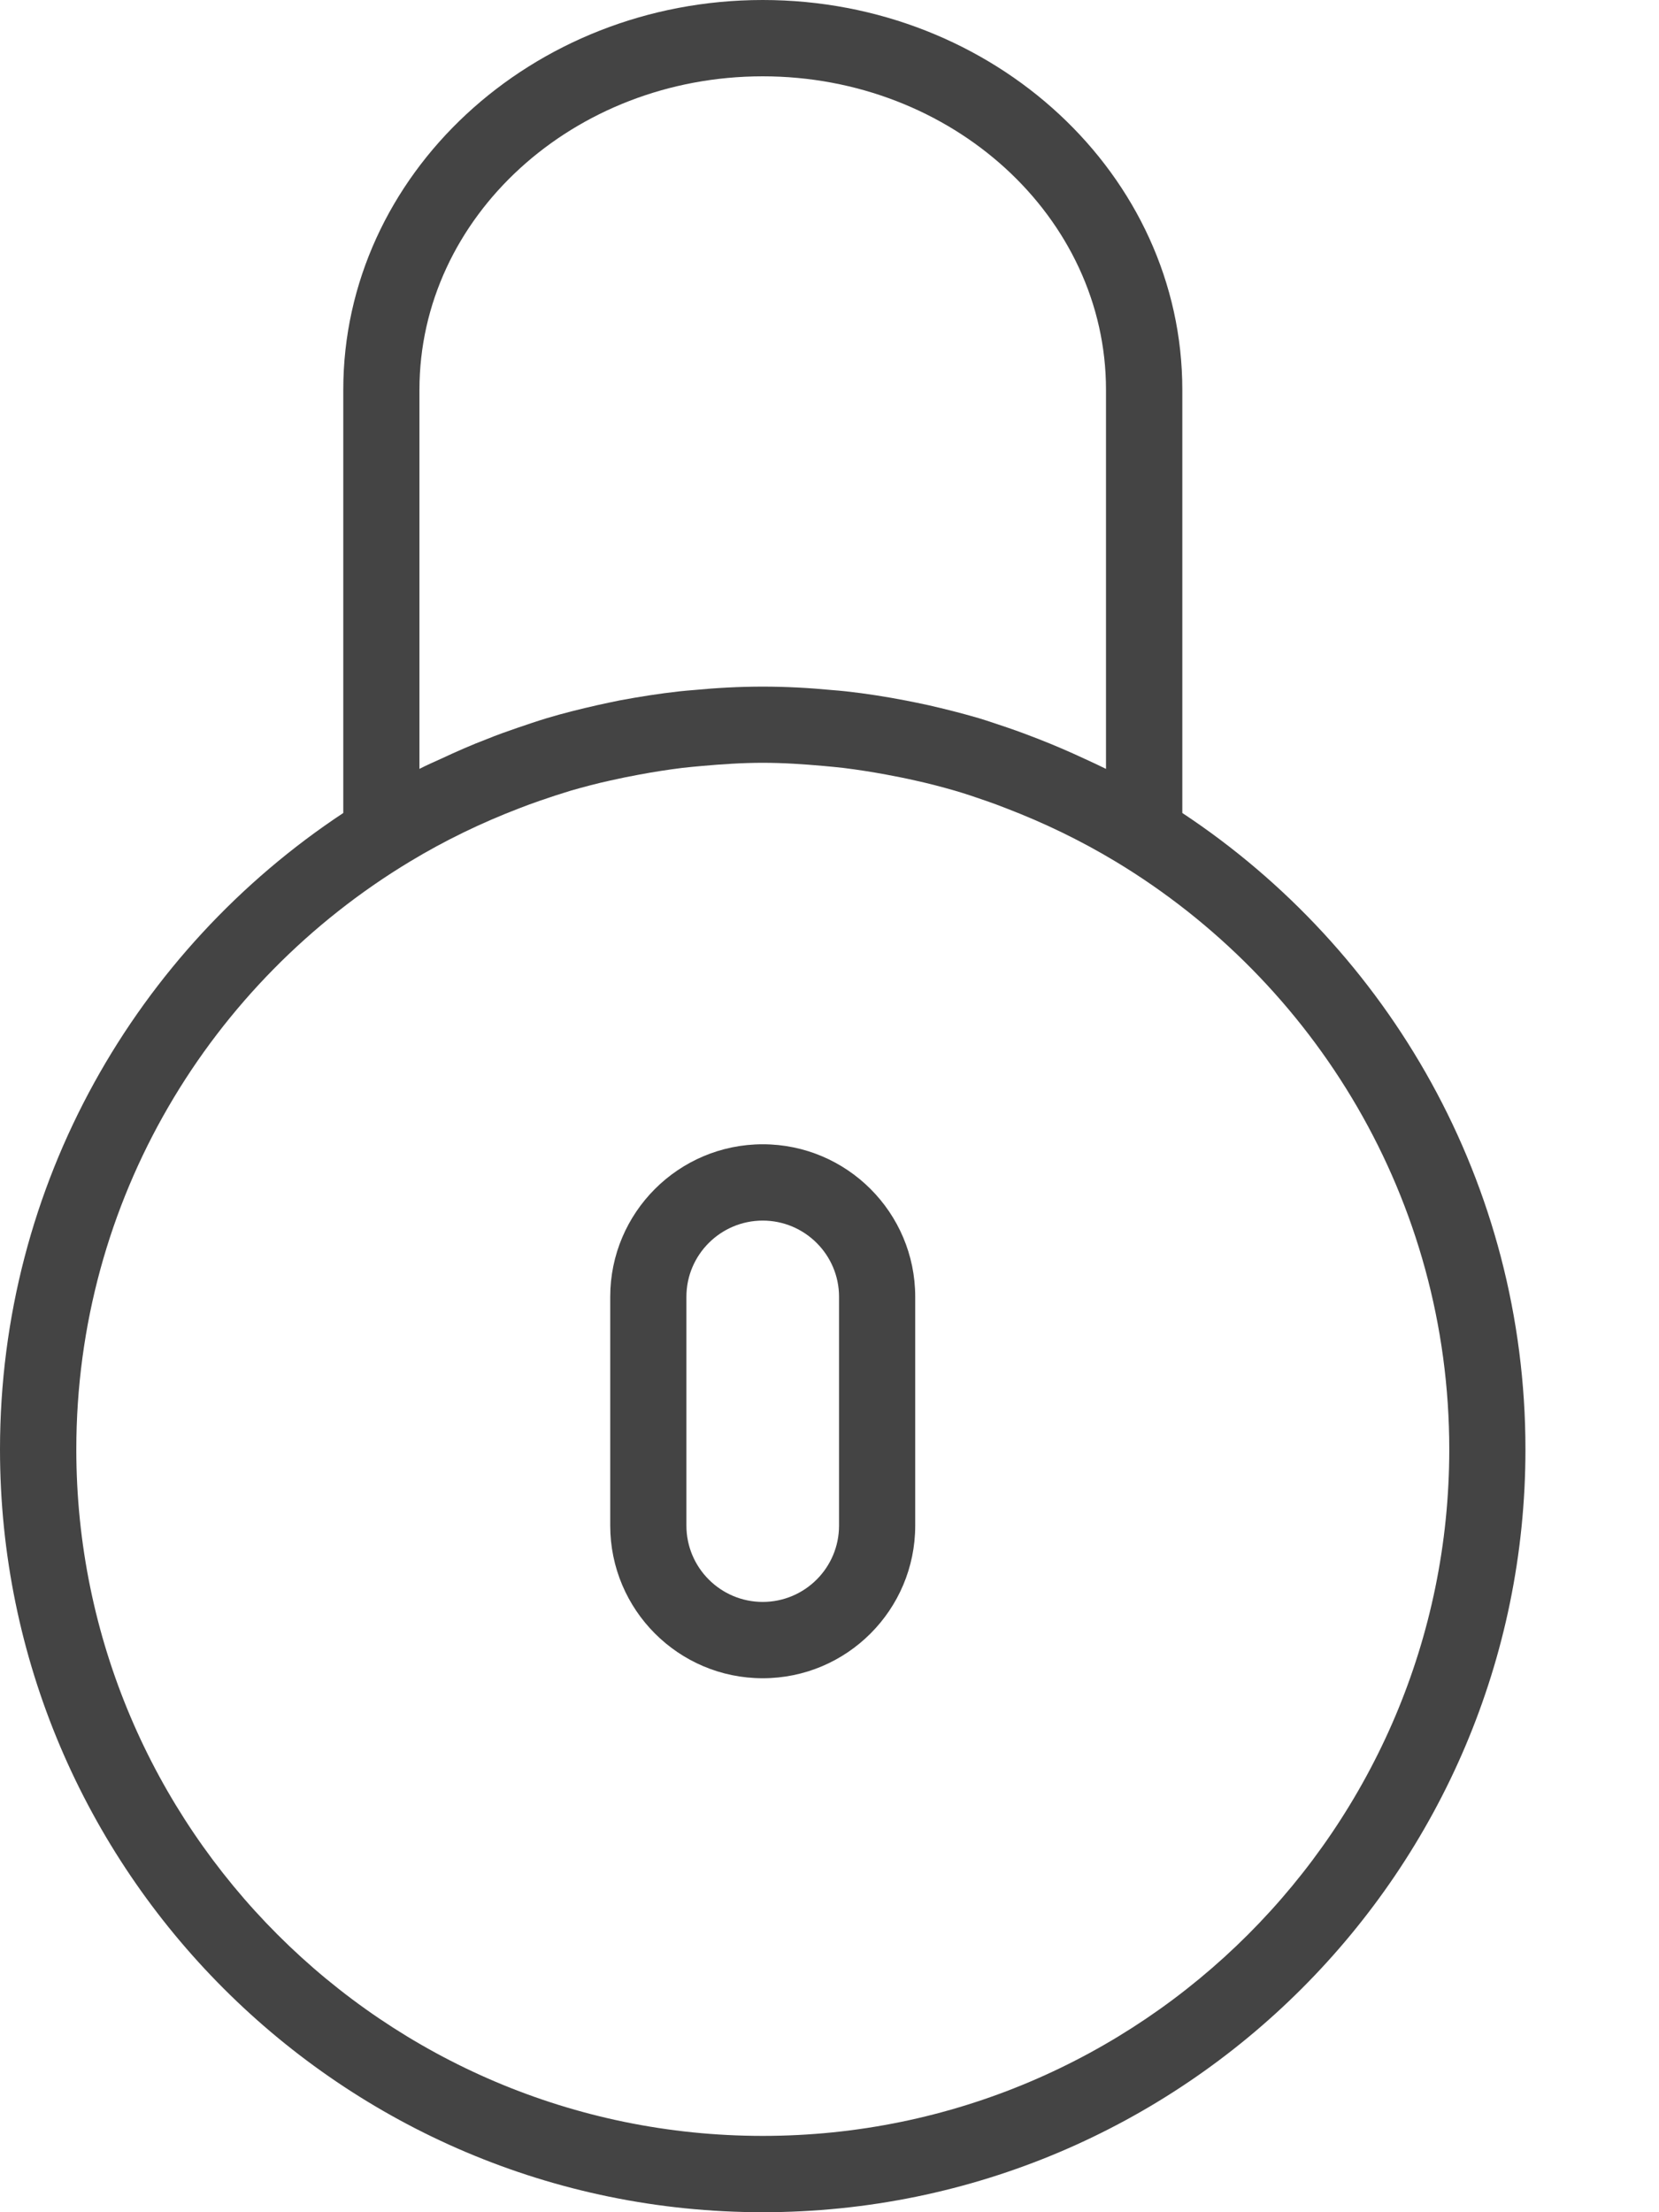
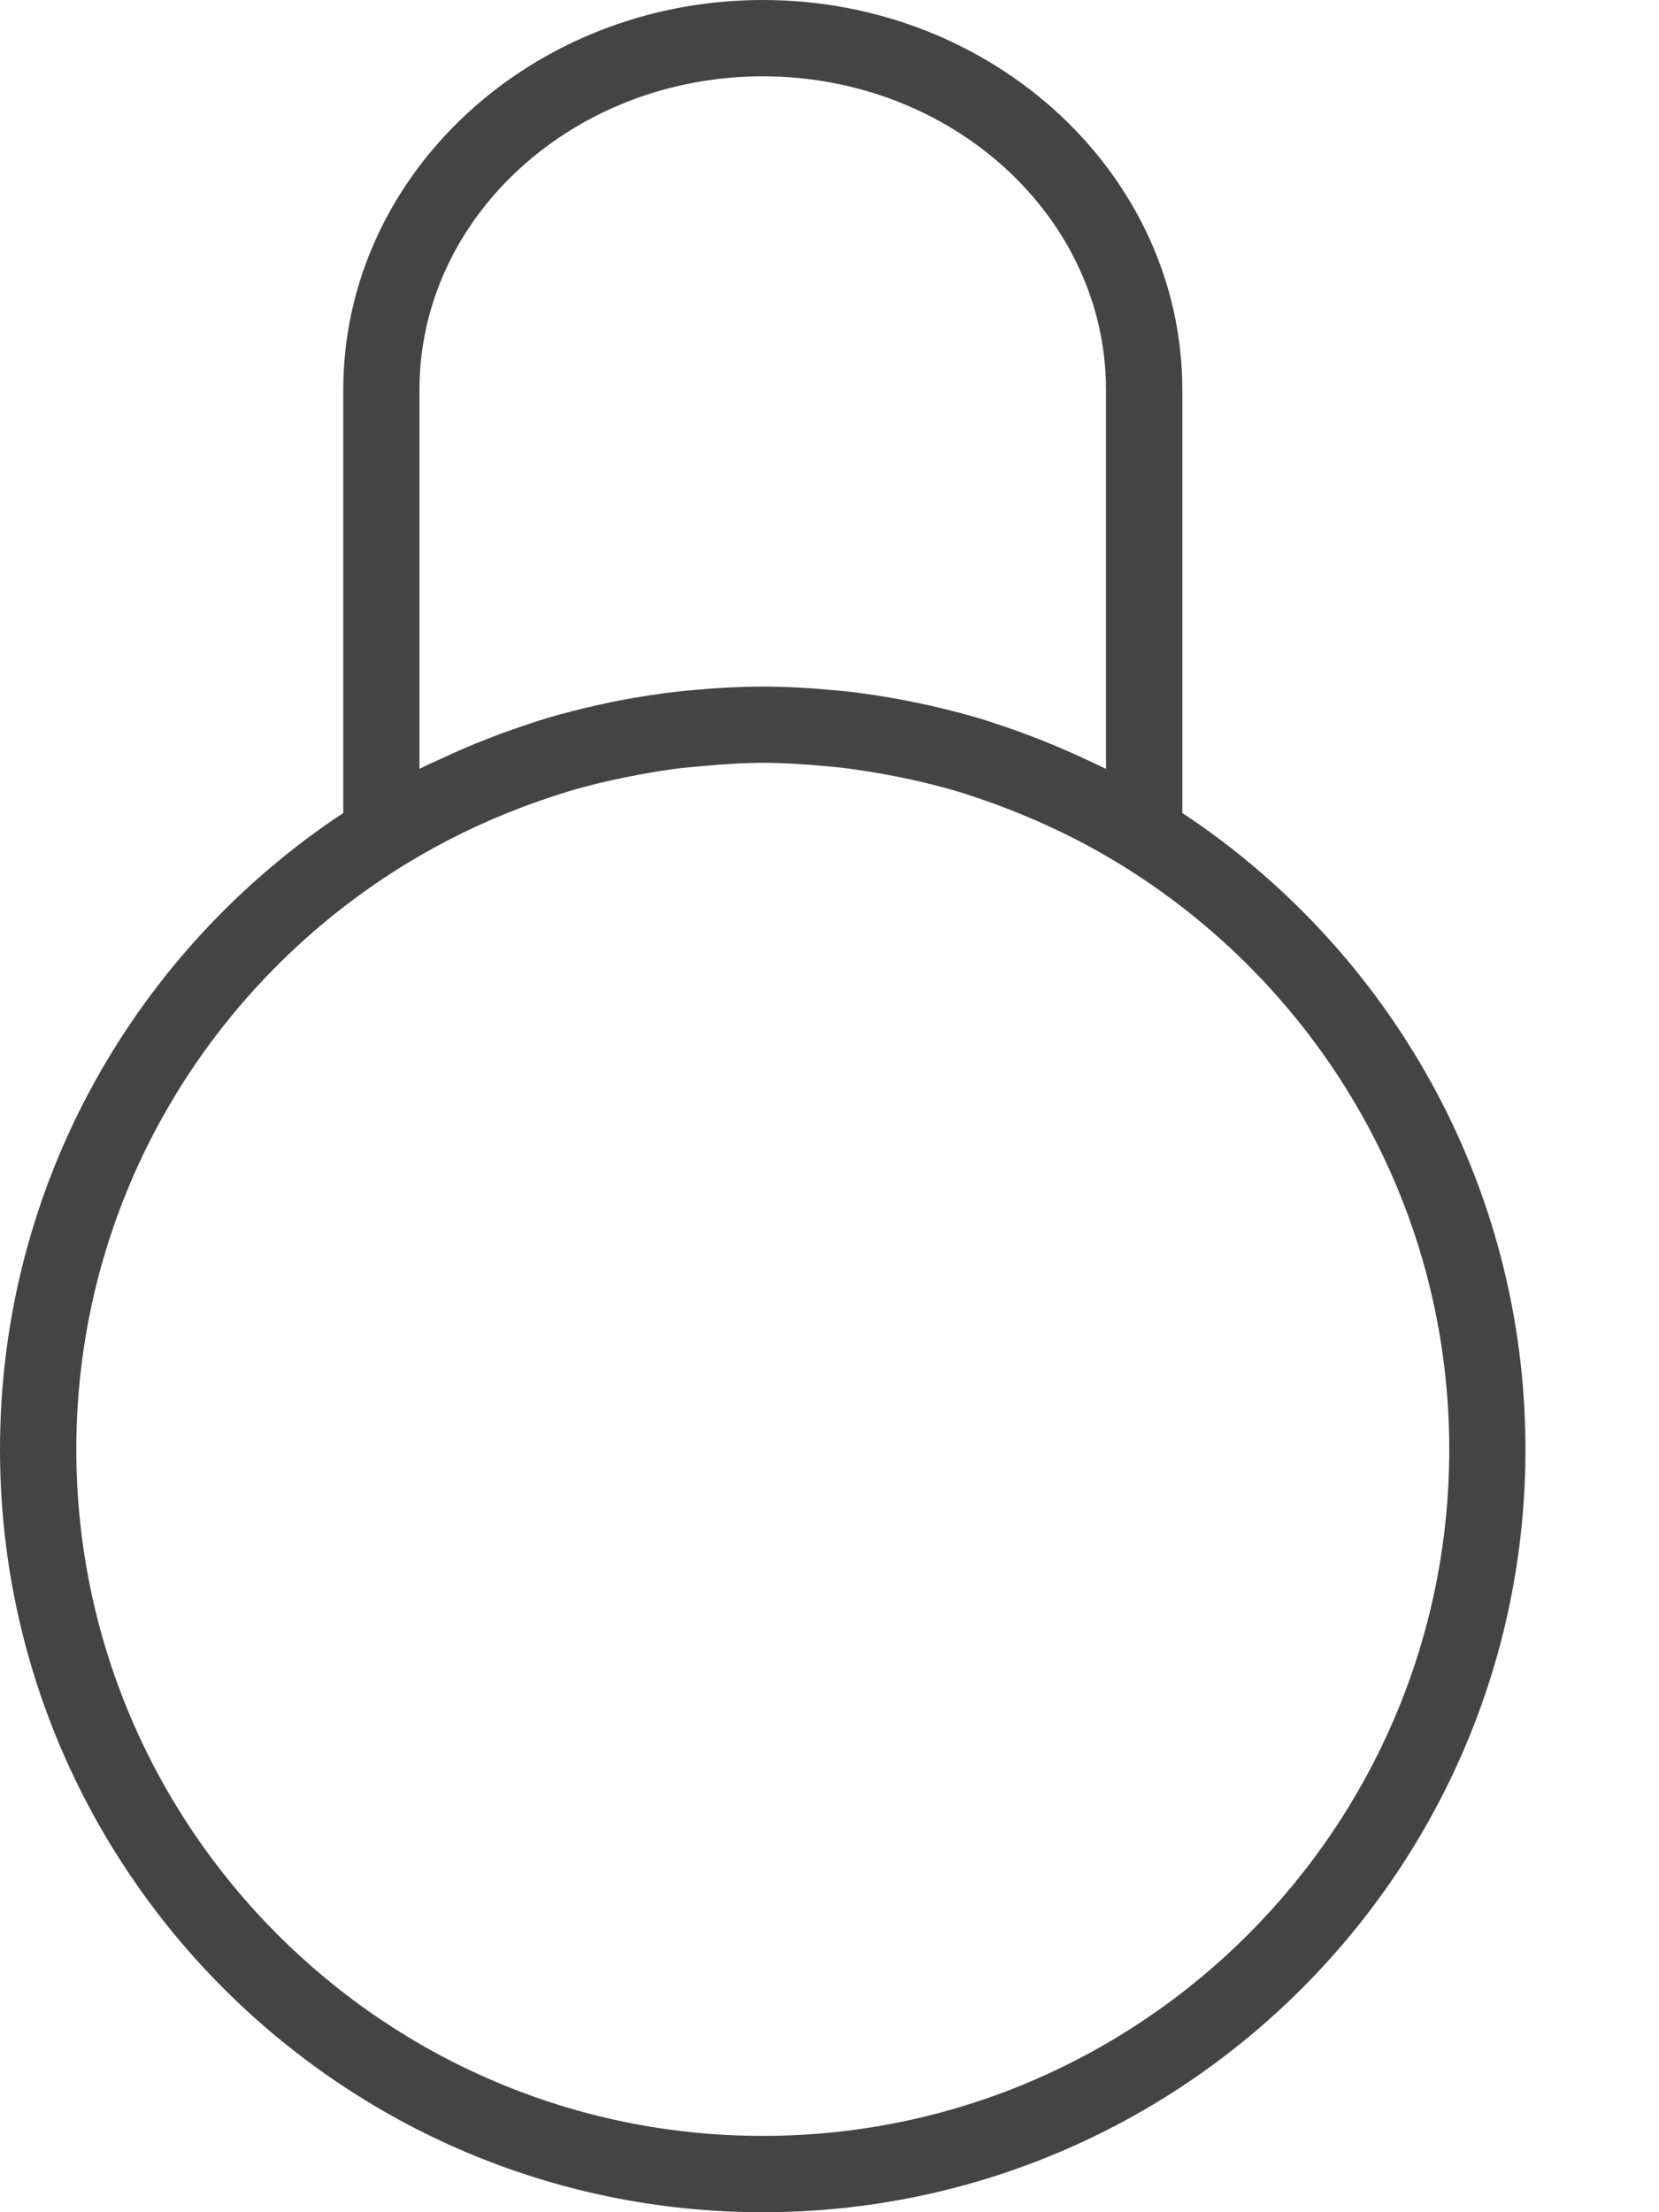
<svg xmlns="http://www.w3.org/2000/svg" width="12" height="16" viewBox="0 0 12 16" fill="none">
-   <path d="M5.517 8.276C4.908 8.276 4.414 8.771 4.414 9.379V11.034C4.414 11.643 4.908 12.138 5.517 12.138C6.126 12.138 6.62 11.643 6.62 11.034V9.379C6.62 8.771 6.126 8.276 5.517 8.276ZM6.069 11.034C6.069 11.339 5.821 11.586 5.517 11.586C5.213 11.586 4.965 11.339 4.965 11.034V9.379C4.965 9.075 5.213 8.828 5.517 8.828C5.821 8.828 6.069 9.075 6.069 9.379V11.034Z" fill="#444444" />
-   <path d="M8.552 5.88V2.819C8.552 1.265 7.19 0 5.517 0C3.844 0 2.483 1.265 2.483 2.819V5.88C0.989 6.868 0 8.561 0 10.483C0 13.525 2.475 16 5.517 16C8.559 16 11.034 13.525 11.034 10.483C11.034 8.561 10.046 6.868 8.552 5.88ZM3.034 5.561V2.819C3.034 1.569 4.148 0.552 5.517 0.552C6.886 0.552 8 1.569 8 2.819V5.561C7.948 5.535 7.895 5.511 7.843 5.487C7.734 5.436 7.624 5.389 7.512 5.345C7.44 5.317 7.368 5.29 7.295 5.265C7.223 5.241 7.152 5.216 7.079 5.194C6.959 5.159 6.837 5.128 6.714 5.1C6.661 5.089 6.607 5.077 6.554 5.067C6.409 5.039 6.264 5.016 6.118 5C6.085 4.996 6.052 4.994 6.019 4.991C5.852 4.975 5.685 4.966 5.517 4.966C5.35 4.966 5.183 4.975 5.016 4.991C4.983 4.994 4.95 4.996 4.917 5C4.771 5.016 4.626 5.039 4.481 5.066C4.428 5.077 4.374 5.088 4.321 5.1C4.198 5.128 4.076 5.158 3.956 5.194C3.883 5.216 3.811 5.241 3.74 5.265C3.667 5.29 3.594 5.316 3.523 5.345C3.41 5.388 3.301 5.436 3.192 5.487C3.139 5.511 3.086 5.534 3.034 5.561ZM5.517 15.448C2.779 15.448 0.552 13.221 0.552 10.483C0.552 8.679 1.521 7.102 2.964 6.232C3.217 6.079 3.482 5.951 3.756 5.846C3.805 5.827 3.854 5.809 3.903 5.792C3.978 5.766 4.054 5.741 4.13 5.718C4.224 5.691 4.319 5.666 4.415 5.645C4.485 5.629 4.555 5.615 4.626 5.602C4.728 5.583 4.83 5.567 4.934 5.554C4.981 5.549 5.028 5.544 5.076 5.54C5.222 5.527 5.368 5.517 5.517 5.517C5.666 5.517 5.813 5.527 5.959 5.54C6.006 5.544 6.053 5.549 6.1 5.554C6.204 5.567 6.307 5.583 6.409 5.602C6.479 5.615 6.55 5.629 6.62 5.645C6.716 5.666 6.811 5.691 6.905 5.718C6.981 5.74 7.057 5.766 7.132 5.792C7.181 5.809 7.23 5.827 7.278 5.846C7.552 5.951 7.817 6.079 8.071 6.232C9.513 7.102 10.483 8.679 10.483 10.483C10.483 13.221 8.255 15.448 5.517 15.448Z" fill="#444444" />
+   <path d="M8.552 5.88V2.819C8.552 1.265 7.19 0 5.517 0C3.844 0 2.483 1.265 2.483 2.819V5.88C0.989 6.868 0 8.561 0 10.483C0 13.525 2.475 16 5.517 16C8.559 16 11.034 13.525 11.034 10.483C11.034 8.561 10.046 6.868 8.552 5.88ZM3.034 5.561V2.819C3.034 1.569 4.148 0.552 5.517 0.552C6.886 0.552 8 1.569 8 2.819V5.561C7.948 5.535 7.895 5.511 7.843 5.487C7.734 5.436 7.624 5.389 7.512 5.345C7.44 5.317 7.368 5.29 7.295 5.265C7.223 5.241 7.152 5.216 7.079 5.194C6.959 5.159 6.837 5.128 6.714 5.1C6.661 5.089 6.607 5.077 6.554 5.067C6.409 5.039 6.264 5.016 6.118 5C6.085 4.996 6.052 4.994 6.019 4.991C5.852 4.975 5.685 4.966 5.517 4.966C5.35 4.966 5.183 4.975 5.016 4.991C4.983 4.994 4.95 4.996 4.917 5C4.771 5.016 4.626 5.039 4.481 5.066C4.428 5.077 4.374 5.088 4.321 5.1C4.198 5.128 4.076 5.158 3.956 5.194C3.883 5.216 3.811 5.241 3.74 5.265C3.667 5.29 3.594 5.316 3.523 5.345C3.41 5.388 3.301 5.436 3.192 5.487C3.139 5.511 3.086 5.534 3.034 5.561ZM5.517 15.448C2.779 15.448 0.552 13.221 0.552 10.483C0.552 8.679 1.521 7.102 2.964 6.232C3.217 6.079 3.482 5.951 3.756 5.846C3.805 5.827 3.854 5.809 3.903 5.792C3.978 5.766 4.054 5.741 4.13 5.718C4.224 5.691 4.319 5.666 4.415 5.645C4.485 5.629 4.555 5.615 4.626 5.602C4.728 5.583 4.83 5.567 4.934 5.554C5.222 5.527 5.368 5.517 5.517 5.517C5.666 5.517 5.813 5.527 5.959 5.54C6.006 5.544 6.053 5.549 6.1 5.554C6.204 5.567 6.307 5.583 6.409 5.602C6.479 5.615 6.55 5.629 6.62 5.645C6.716 5.666 6.811 5.691 6.905 5.718C6.981 5.74 7.057 5.766 7.132 5.792C7.181 5.809 7.23 5.827 7.278 5.846C7.552 5.951 7.817 6.079 8.071 6.232C9.513 7.102 10.483 8.679 10.483 10.483C10.483 13.221 8.255 15.448 5.517 15.448Z" fill="#444444" />
</svg>